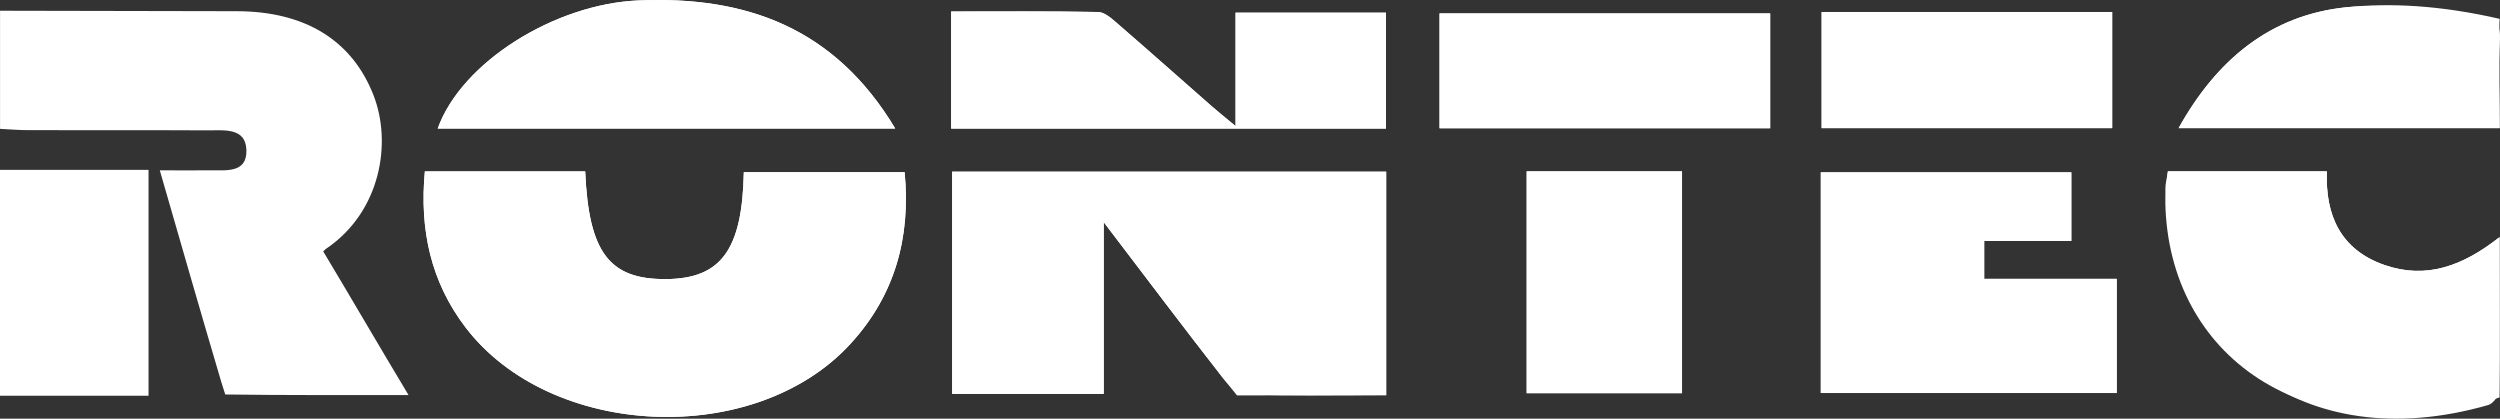
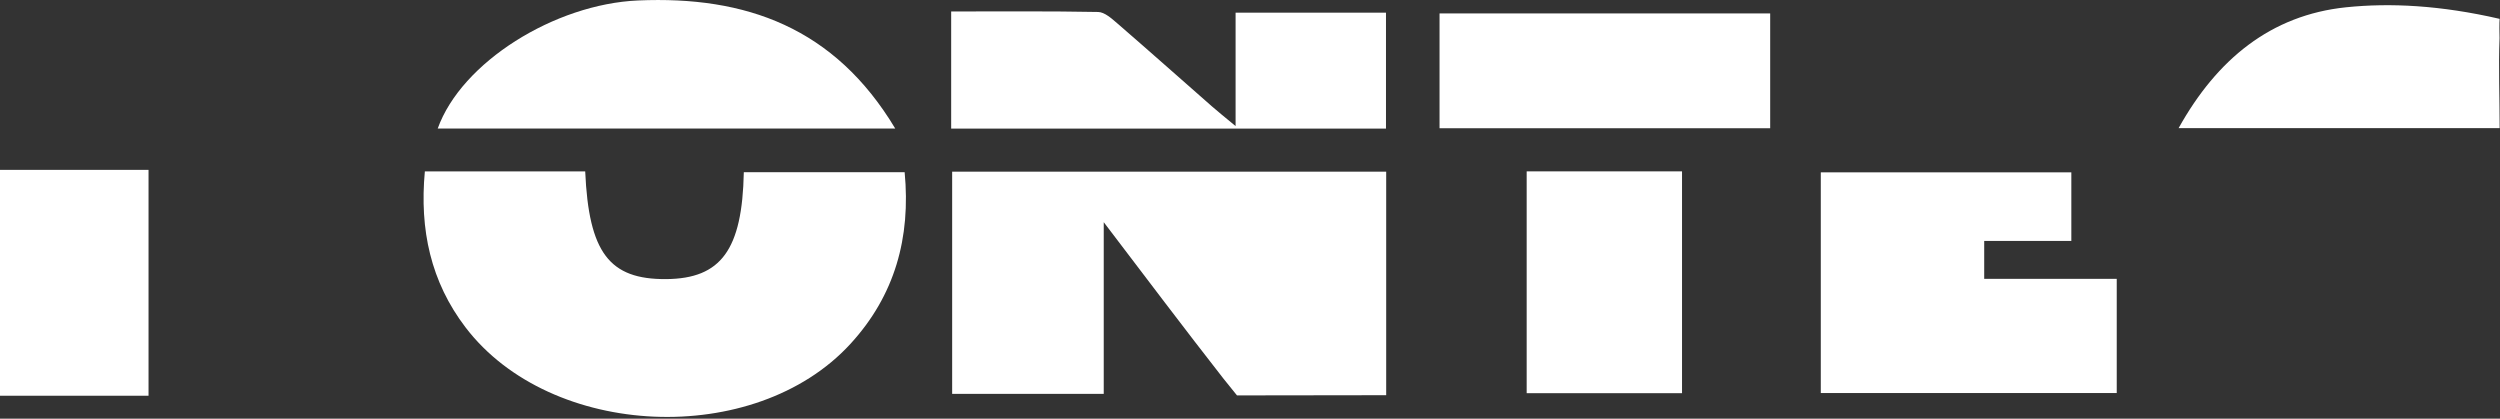
<svg xmlns="http://www.w3.org/2000/svg" viewBox="0 0 484.06 81.07" data-name="Layer 1" id="Layer_1">
  <rect x="0" y="0" width="484.06" height="81.07" fill="#333333" stroke="none" />
  <defs>
    <style>
      .cls-1 {
        fill: #fff;
      }
    </style>
  </defs>
-   <path d="M268.4,76.52v-43.28h-84.04v43.02h29.35v-33.24c8.28,10.86,15.64,20.64,23.18,30.29,1.1,1.4,3,3.01,4.57,3.07,8.78.3,17.57.14,26.94.14ZM82.26,33.19c-1.05,11.31,1.16,21.39,7.87,30.19,16.52,21.67,56,23.37,74.5,3.24,8.67-9.44,11.73-20.65,10.53-33.28h-31.14c-.3,15.04-4.4,20.61-15.02,20.7-11.03.09-15.01-5.14-15.69-20.85h-31.05ZM352.55,76.1h57.3v-22.11h-25.66v-7.34h16.87v-13.28h-48.51v42.73ZM419.76,33.17c-.22,1.49-.51,2.46-.49,3.42.84,30.53,26.21,52.26,62.52,41.83.92-.26,2.08-1.79,2.09-2.74.15-9.68.09-19.36.09-29.77-7.06,5.56-14.14,8.21-22.25,5.41-8.55-2.96-11.53-9.69-11.17-18.15h-30.79ZM184.17,24.89h84.18V2.45h-29.12v21.97c-2.18-1.82-3.42-2.8-4.61-3.84-6.1-5.35-12.17-10.75-18.31-16.06-1.08-.94-2.44-2.17-3.7-2.19-9.4-.18-18.8-.1-28.45-.1v22.68ZM173.34,24.89C161.6,5.31,144.41-.82,123.54.09c-16.13.7-34.18,11.95-38.79,24.8h88.59ZM342.75,2.6h-64.02v22.23h64.02V2.6ZM295.6,33.18v42.95h30.08v-42.95h-30.08ZM352.71,2.32v22.49h56.26V2.32h-56.26ZM421.83,24.81h62.16c0-5.99-.15-11.6.06-17.19.11-2.89-.87-4.36-3.74-4.57-8.69-.64-17.51-2.52-26.05-1.64-14.59,1.51-25.04,10.1-32.43,23.4Z" class="cls-1" />
-   <path d="M0,2.08c15.29.03,30.57.07,45.86.09,13.2.02,22.32,5.64,26.46,16.27,3.6,9.23,1.38,22.42-8.94,29.56-.23.16-.22.09-.8.67,5.2,8.66,10.69,18.12,16.52,27.82-11.86,0-24.47.05-35.49-.11l-.78-2.48c-3.98-13.42-7.83-26.87-11.89-40.92,3.5,0,6.59.03,9.68,0,3.1-.04,7.23.61,7.09-3.93-.13-4.36-4.28-3.8-7.35-3.81-11.63-.06-23.26-.01-34.89-.04-1.82,0-3.64-.16-5.46-.25V2.08Z" class="cls-1" />
  <path d="M0,32.89h28.76v43.73H0v-43.73Z" class="cls-1" />
  <path d="M268.4,76.52c-9.36,0-20.24.04-28.89.04l-2.62-3.25c-7.54-9.64-14.9-19.42-23.18-30.29v33.24h-29.35v-43.02h84.04v43.28Z" class="cls-1" />
  <path d="M82.26,33.19h31.05c.69,15.71,4.66,20.94,15.69,20.85,10.61-.09,14.72-5.66,15.02-20.7h31.14c1.2,12.64-1.86,23.85-10.53,33.28-18.5,20.13-57.98,18.43-74.5-3.24-6.71-8.8-8.92-18.88-7.87-30.19Z" class="cls-1" />
  <path d="M352.55,76.1v-42.73h48.51v13.28h-16.87v7.34h25.66v22.11h-57.3Z" class="cls-1" />
-   <path d="M419.76,33.17h30.79c-.35,8.46,2.62,15.19,11.17,18.15,8.11,2.81,15.2.16,22.25-5.41,0,10.42.08,21.09.01,31.04l-1.79.56c-36.31,10.43-62.33-8.84-62.93-38.23-.03-.96.27-4.62.49-6.11Z" class="cls-1" />
  <path d="M184.17,24.89V2.22c9.65,0,19.05-.08,28.45.1,1.25.02,2.62,1.26,3.7,2.19,6.14,5.31,12.21,10.71,18.31,16.06,1.19,1.04,2.42,2.03,4.61,3.84V2.45h29.12v22.45h-84.18Z" class="cls-1" />
  <path d="M173.34,24.89h-88.59C89.35,12.04,107.41.79,123.54.09c20.87-.91,38.07,5.23,49.8,24.8Z" class="cls-1" />
  <path d="M342.75,2.6v22.23h-64.02V2.6h64.02Z" class="cls-1" />
  <path d="M295.6,33.18h30.08v42.95h-30.08v-42.95Z" class="cls-1" />
-   <path d="M352.71,2.32h56.26v22.49h-56.26V2.32Z" class="cls-1" />
  <path d="M421.83,24.81c7.4-13.3,17.84-21.89,32.43-23.4,8.53-.88,18.26-.4,29.73,2.24,0,0-.1.68-.02,3.72-.22,5.59.02,11.45.02,17.44h-62.16Z" class="cls-1" />
</svg>